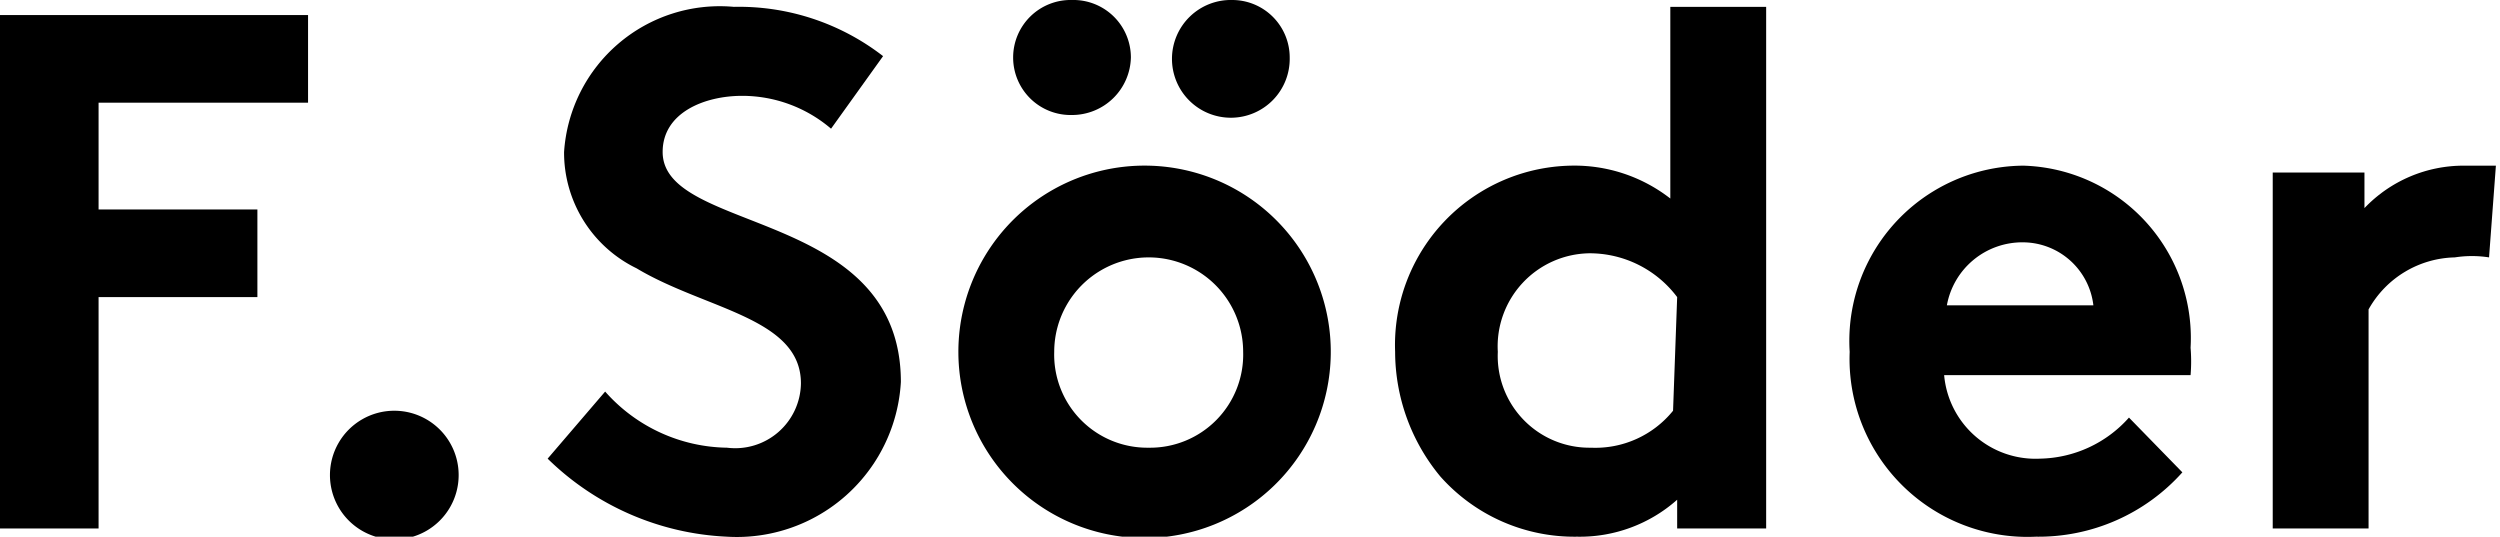
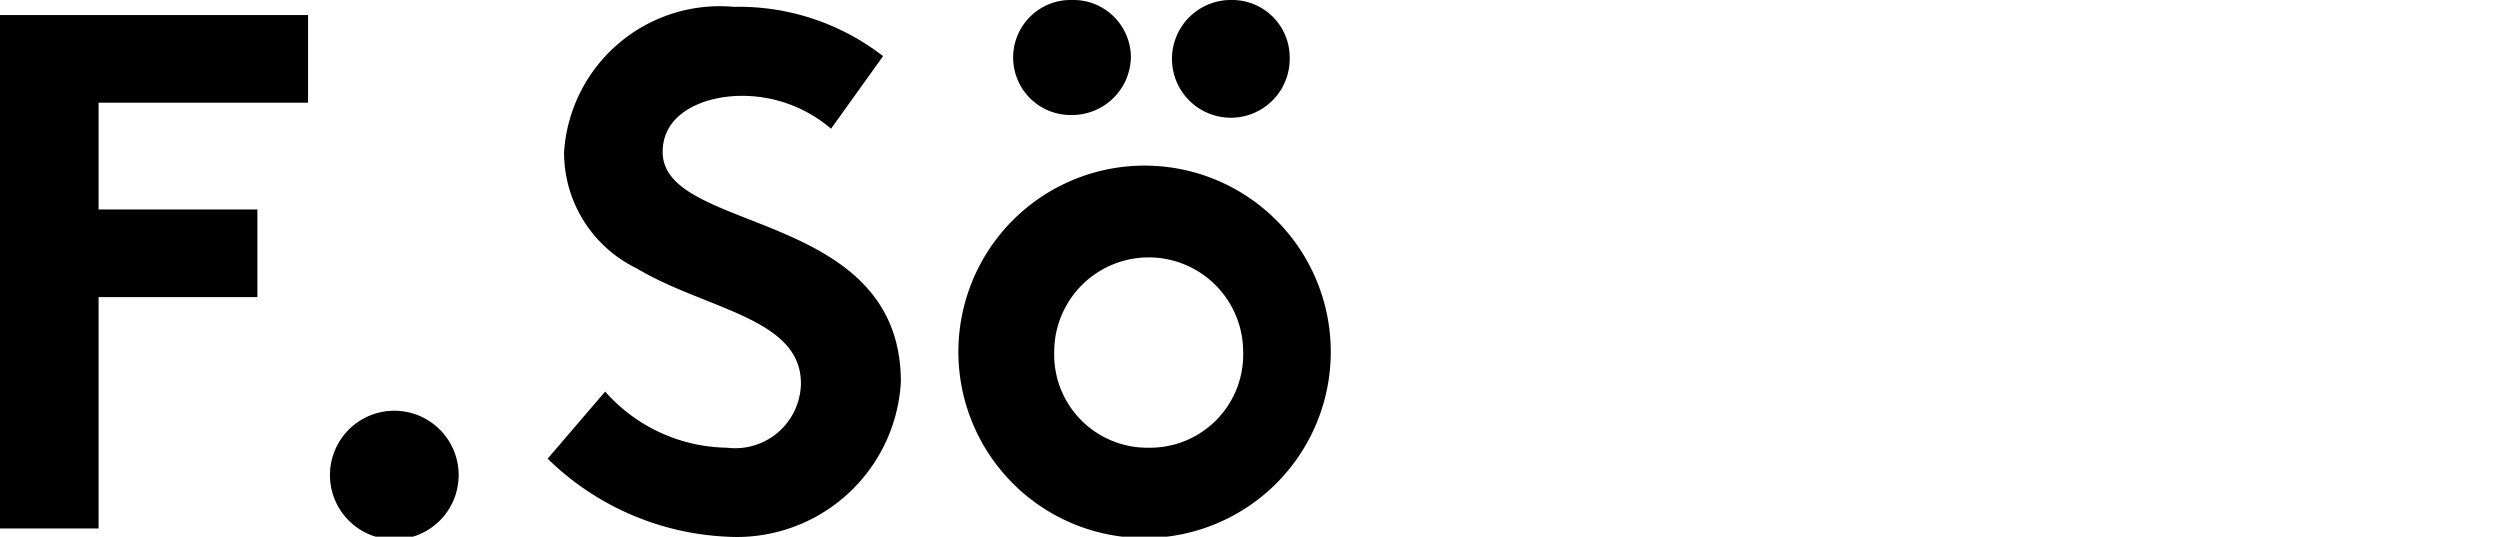
<svg xmlns="http://www.w3.org/2000/svg" viewBox="0 0 18.26 3.92">
  <title>Asset 4</title>
  <g id="Layer_2" data-name="Layer 2">
    <g id="Layer_1-2" data-name="Layer 1">
      <path d="M.72.75v.78H1.88v.64H.72V3.86H0V.11H2.25V.75Z" />
      <path d="M2.88,3a.47.47,0,1,1,0,.94.47.47,0,0,1,0-.94Z" />
      <path d="M4.42,2.86a1.21,1.21,0,0,0,.89.41.48.48,0,0,0,.54-.47c0-.48-.7-.54-1.2-.84a.94.94,0,0,1-.53-.85A1.14,1.14,0,0,1,5.36.05,1.72,1.72,0,0,1,6.45.41L6.07.94A1,1,0,0,0,5.42.7c-.27,0-.58.12-.58.41,0,.6,1.74.41,1.74,1.68A1.2,1.2,0,0,1,5.31,3.92,2,2,0,0,1,4,3.35Z" />
      <path d="M8.39,1.21A1.36,1.36,0,1,1,7,2.57,1.36,1.36,0,0,1,8.39,1.21ZM7.83,0a.42.42,0,0,1,.43.42.43.43,0,0,1-.43.42A.42.42,0,0,1,7.4.42.42.42,0,0,1,7.83,0Zm.56,3.27a.68.68,0,0,0,.69-.7.69.69,0,1,0-1.38,0A.68.68,0,0,0,8.39,3.27ZM9,0a.42.42,0,0,1,.42.42A.43.43,0,1,1,9,0Z" />
-       <path d="M12.25,3.86V3.65a1.07,1.07,0,0,1-.73.27,1.31,1.31,0,0,1-1-.44,1.43,1.43,0,0,1-.33-.91,1.31,1.31,0,0,1,1.28-1.36,1.14,1.14,0,0,1,.73.24V.05h.7V3.86Zm0-1.69a.8.8,0,0,0-.64-.32.68.68,0,0,0-.67.72.67.67,0,0,0,.68.7A.73.73,0,0,0,12.22,3Z" />
-       <path d="M15.94,3.45a1.41,1.41,0,0,1-1.07.47,1.3,1.3,0,0,1-1.36-1.35,1.28,1.28,0,0,1,1.27-1.36A1.26,1.26,0,0,1,16,2.54a1.23,1.23,0,0,1,0,.2h-1.8a.67.67,0,0,0,.7.61.89.89,0,0,0,.65-.3Zm-.65-1.22a.52.52,0,0,0-.51-.46.56.56,0,0,0-.56.46Z" />
-       <path d="M18.18,1.88a.81.81,0,0,0-.25,0,.74.74,0,0,0-.63.38V3.86h-.7V1.26h.67v.26A1,1,0,0,1,18,1.21l.23,0Z" />
    </g>
  </g>
</svg>